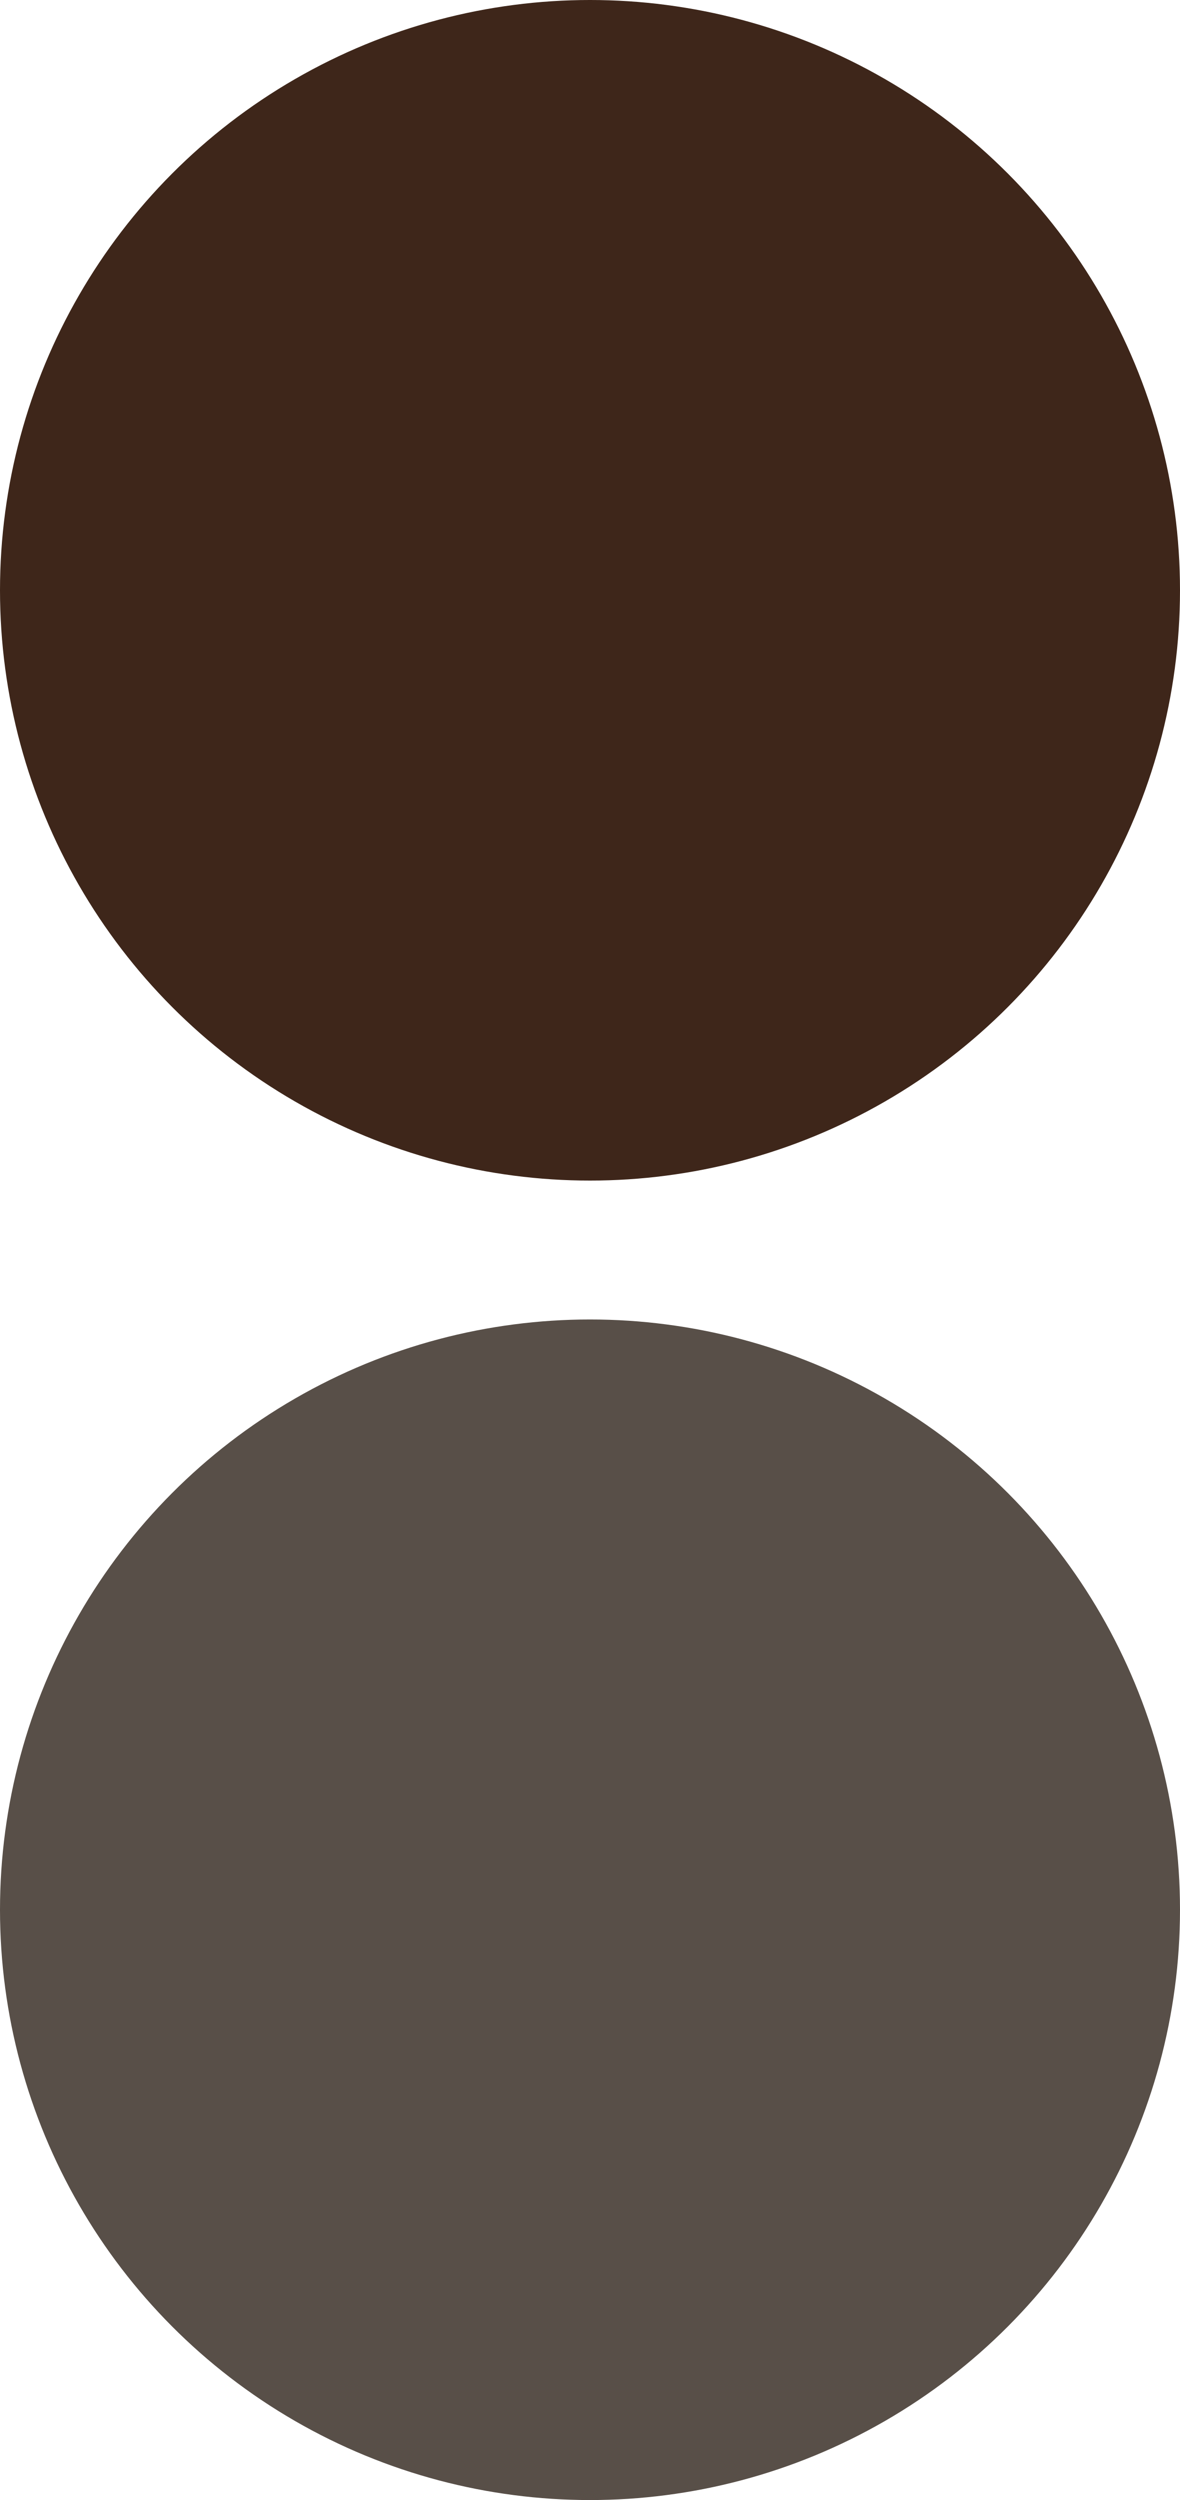
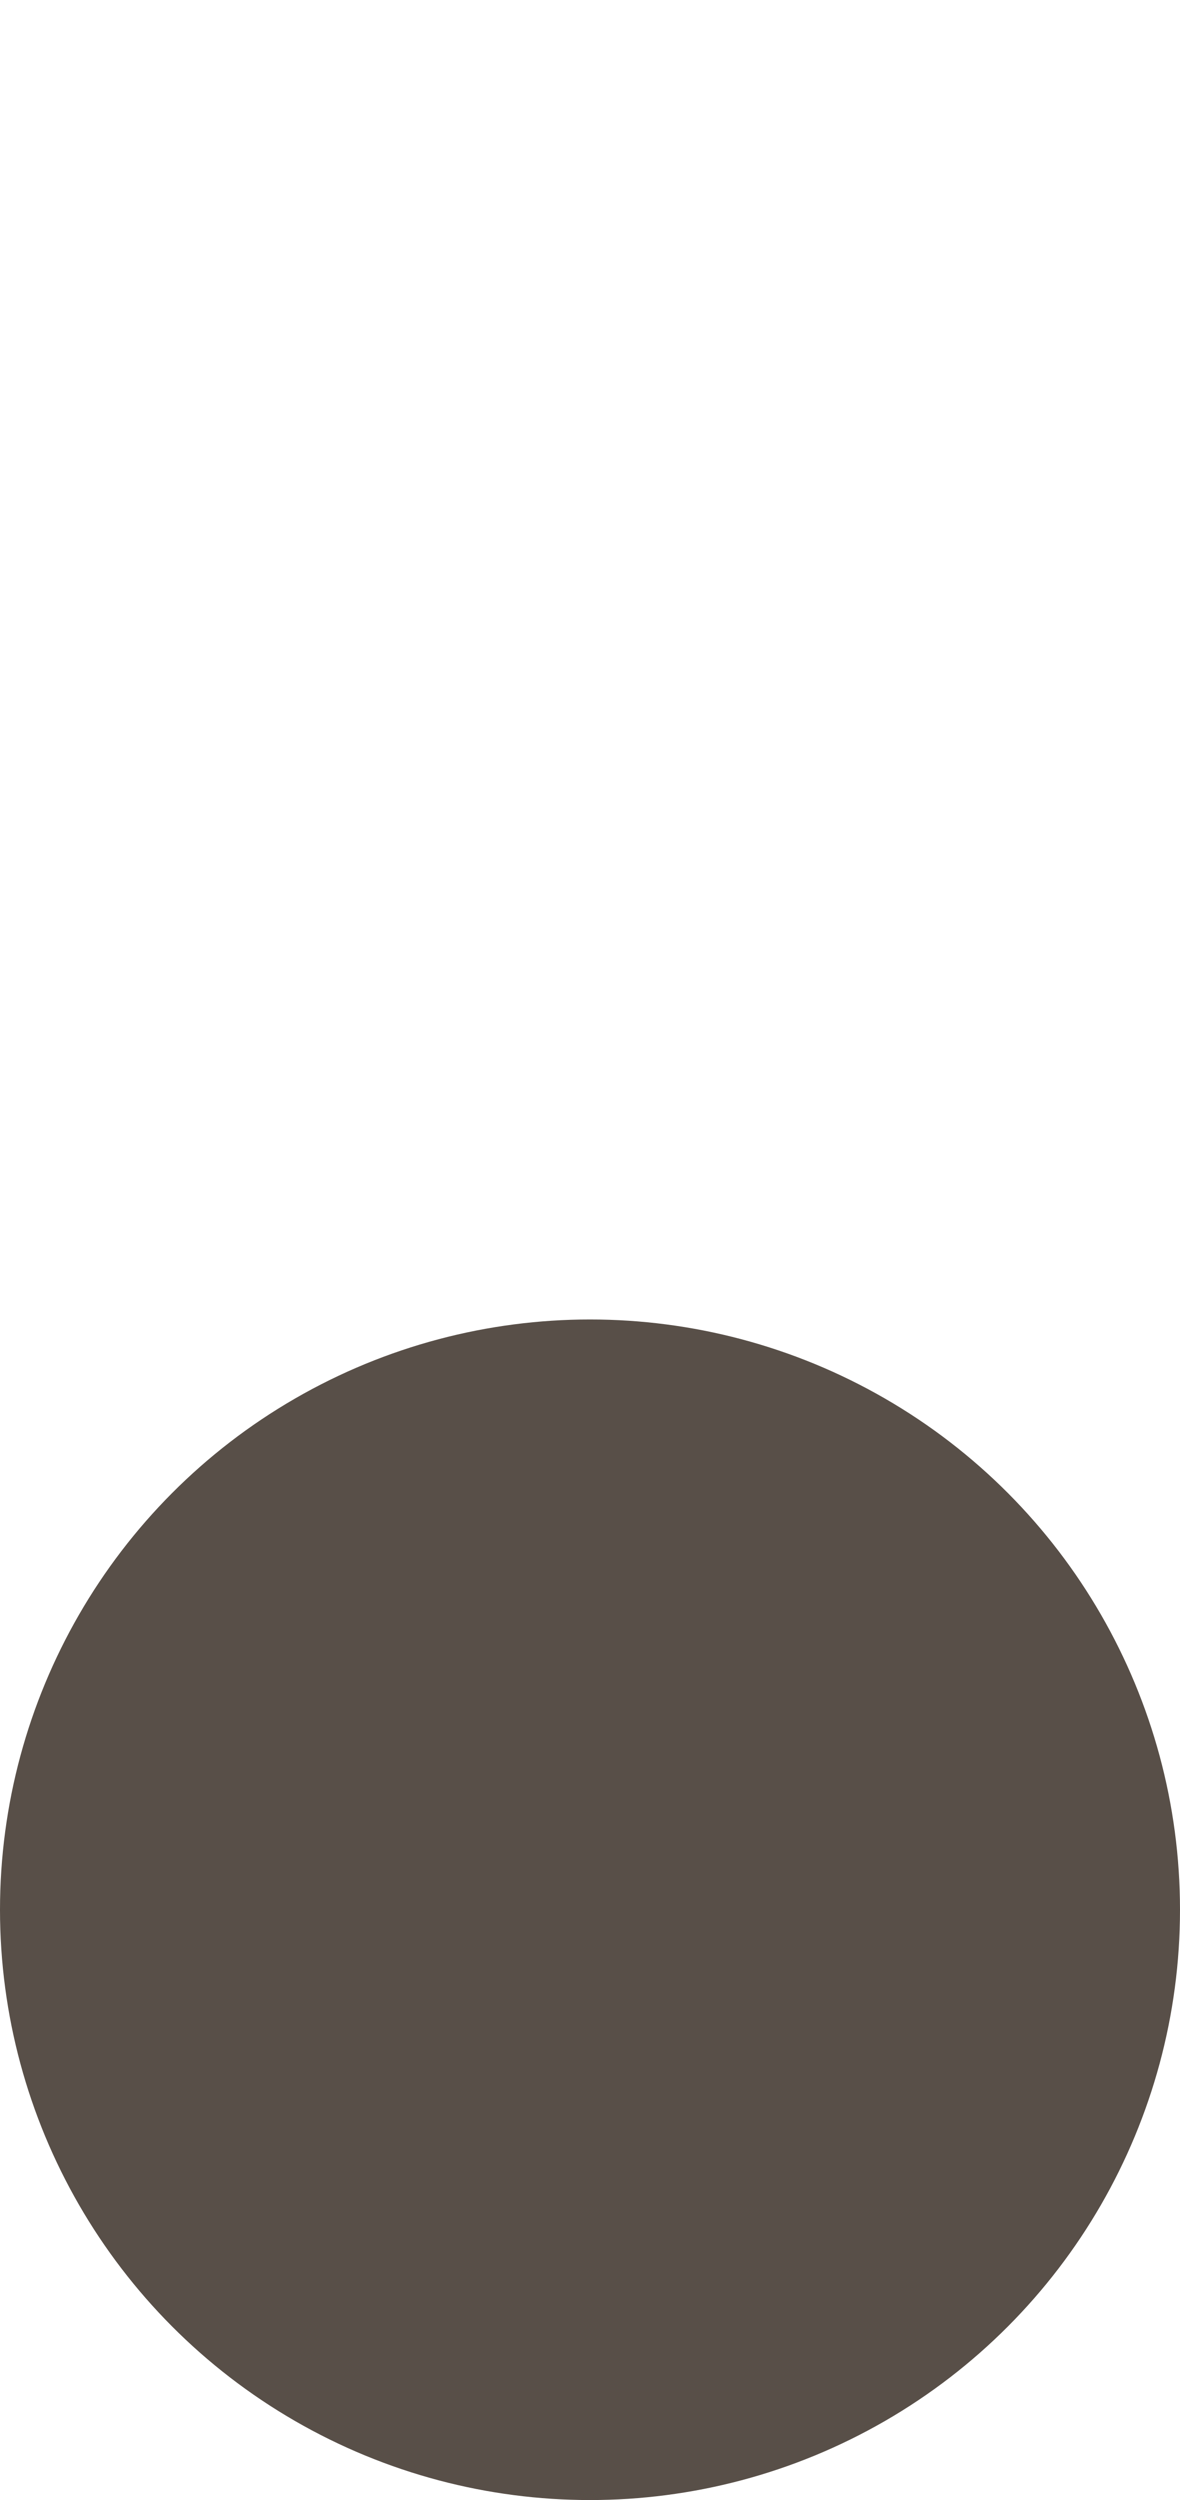
<svg xmlns="http://www.w3.org/2000/svg" width="17" height="36" viewBox="0 0 17 36" fill="none">
-   <circle cx="8.5" cy="8.5" r="8.5" fill="#3E261A" />
  <circle cx="8.5" cy="27.5" r="8.5" fill="#584F48" />
</svg>